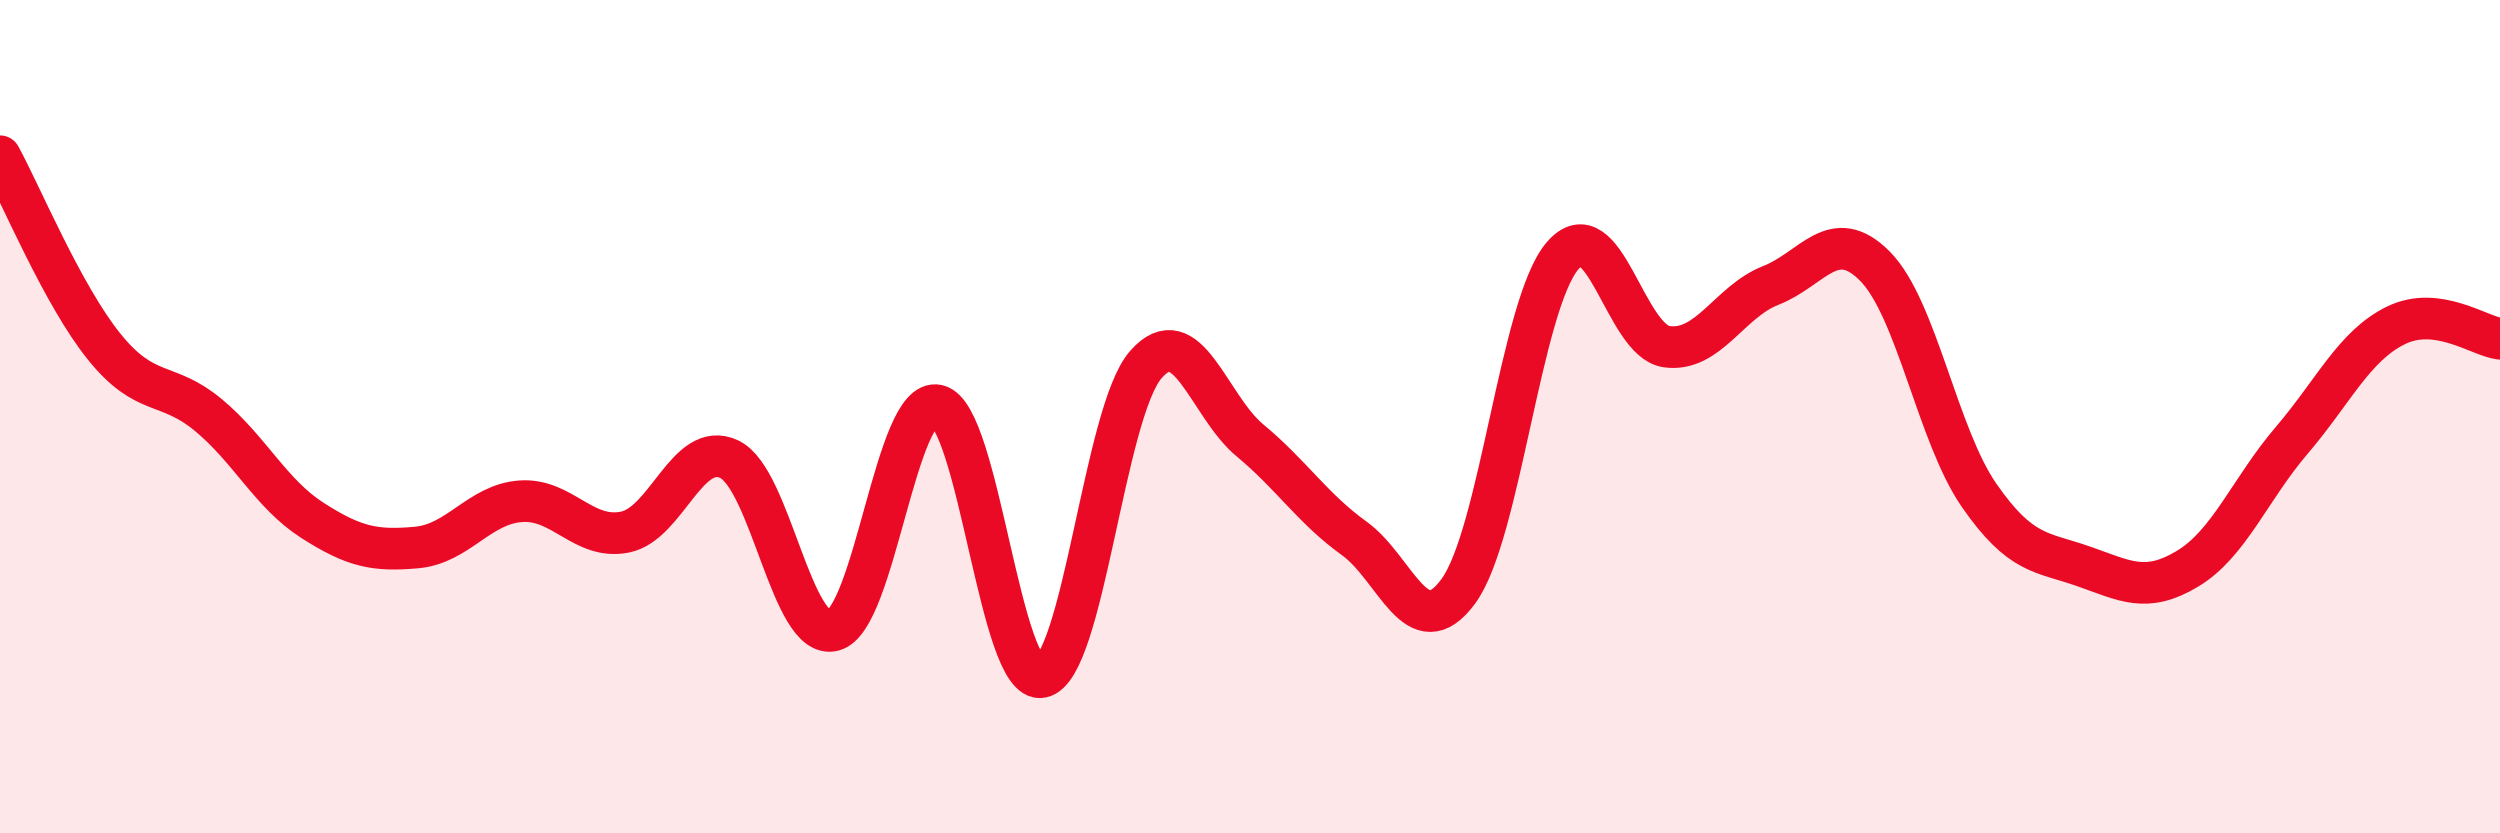
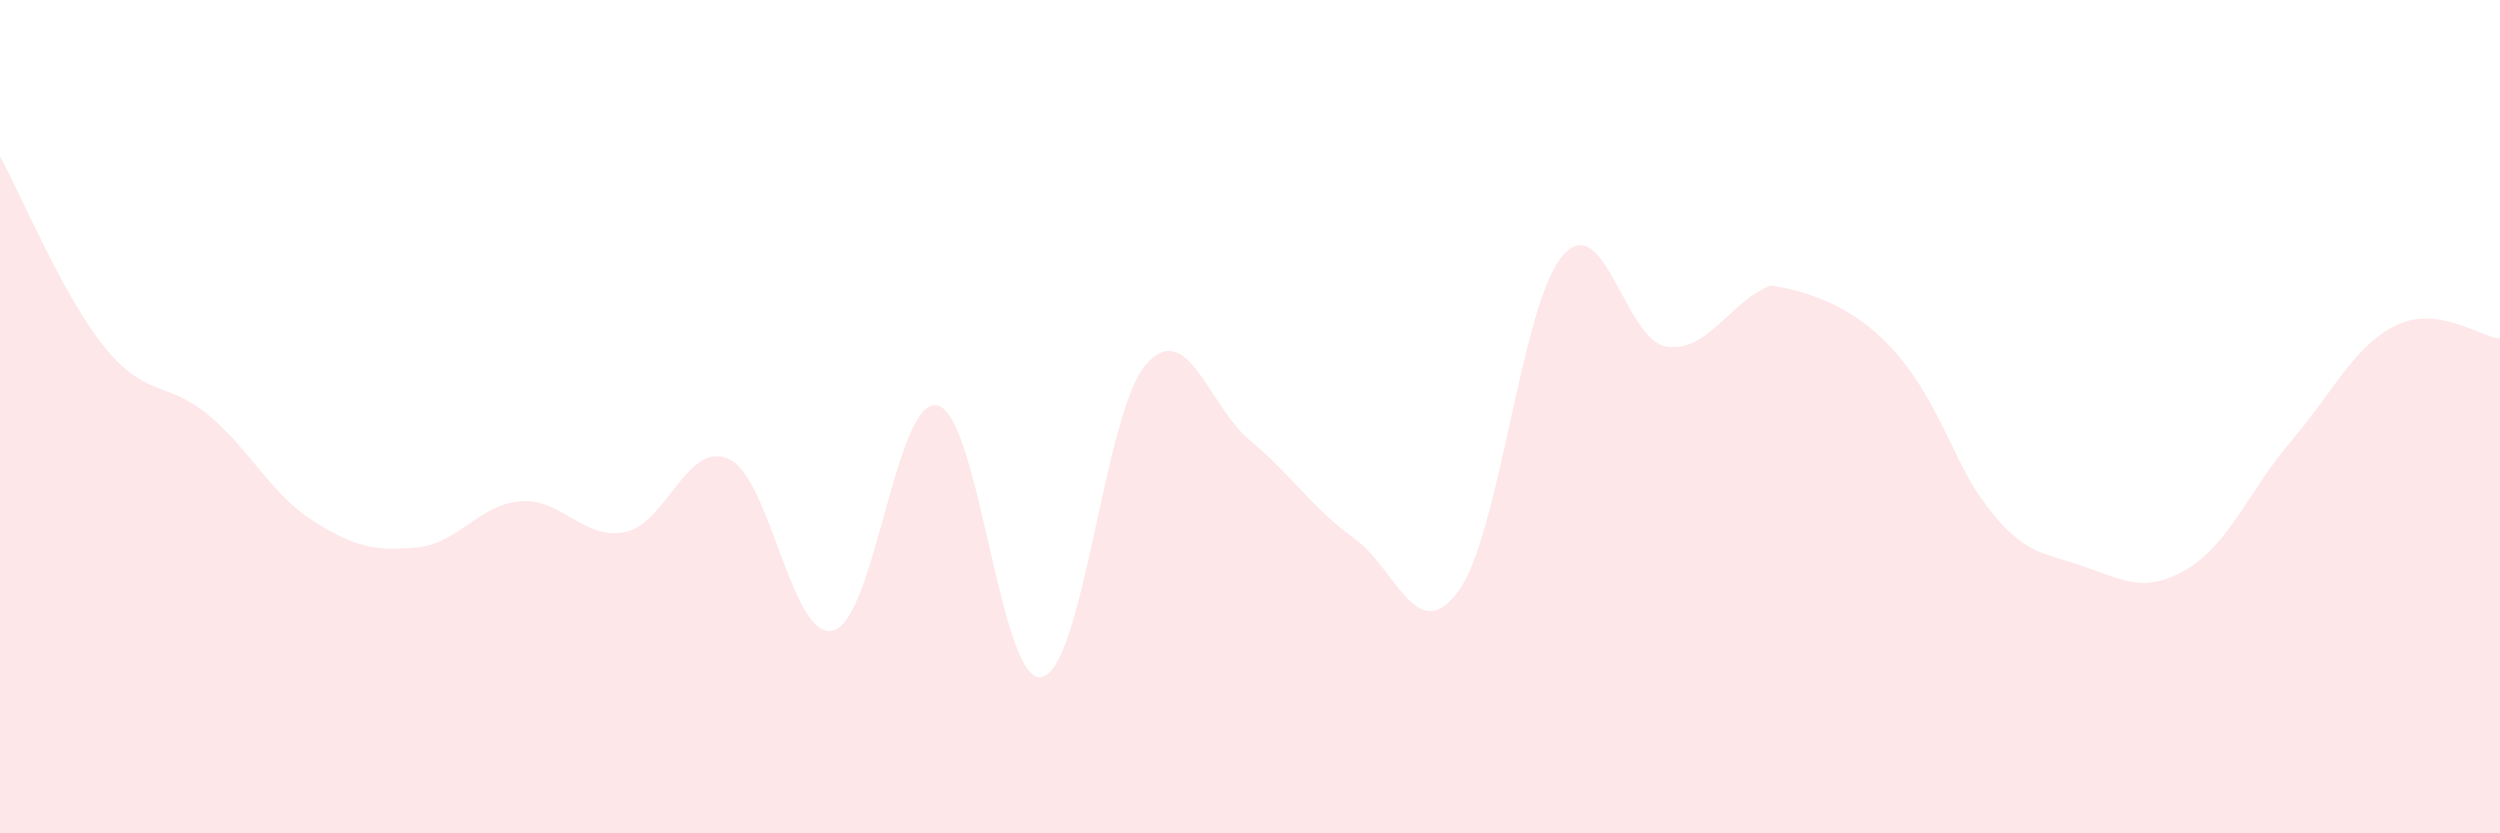
<svg xmlns="http://www.w3.org/2000/svg" width="60" height="20" viewBox="0 0 60 20">
-   <path d="M 0,3.75 C 0.5,4.66 1.5,7.08 2.5,8.32 C 3.5,9.56 4,9.13 5,9.96 C 6,10.79 6.5,11.85 7.5,12.49 C 8.5,13.13 9,13.23 10,13.14 C 11,13.05 11.5,12.1 12.5,12.03 C 13.5,11.96 14,12.97 15,12.77 C 16,12.57 16.5,10.55 17.5,11.02 C 18.5,11.49 19,15.39 20,15.13 C 21,14.87 21.5,9.51 22.5,9.73 C 23.5,9.95 24,16.45 25,16.25 C 26,16.05 26.5,9.89 27.5,8.75 C 28.5,7.61 29,9.74 30,10.57 C 31,11.4 31.5,12.2 32.5,12.92 C 33.5,13.64 34,15.55 35,14.19 C 36,12.83 36.5,7.31 37.5,6.14 C 38.5,4.97 39,8.18 40,8.32 C 41,8.46 41.5,7.24 42.5,6.85 C 43.5,6.46 44,5.38 45,6.39 C 46,7.4 46.5,10.45 47.5,11.89 C 48.5,13.33 49,13.24 50,13.59 C 51,13.94 51.5,14.25 52.5,13.65 C 53.5,13.05 54,11.74 55,10.57 C 56,9.4 56.5,8.3 57.5,7.81 C 58.5,7.32 59.5,8.07 60,8.13L60 20L0 20Z" fill="#EB0A25" opacity="0.1" stroke-linecap="round" stroke-linejoin="round" />
-   <path d="M 0,3.75 C 0.5,4.66 1.5,7.08 2.5,8.32 C 3.5,9.56 4,9.13 5,9.96 C 6,10.79 6.5,11.85 7.5,12.49 C 8.5,13.13 9,13.23 10,13.14 C 11,13.05 11.5,12.1 12.5,12.03 C 13.5,11.96 14,12.97 15,12.77 C 16,12.57 16.5,10.55 17.5,11.02 C 18.5,11.49 19,15.39 20,15.13 C 21,14.87 21.5,9.51 22.5,9.73 C 23.5,9.95 24,16.45 25,16.25 C 26,16.05 26.5,9.89 27.5,8.75 C 28.5,7.61 29,9.74 30,10.57 C 31,11.4 31.5,12.2 32.5,12.92 C 33.5,13.64 34,15.55 35,14.19 C 36,12.83 36.5,7.31 37.5,6.14 C 38.5,4.97 39,8.18 40,8.32 C 41,8.46 41.5,7.24 42.5,6.85 C 43.5,6.46 44,5.38 45,6.39 C 46,7.4 46.5,10.45 47.5,11.89 C 48.5,13.33 49,13.24 50,13.59 C 51,13.94 51.5,14.25 52.5,13.65 C 53.5,13.05 54,11.74 55,10.57 C 56,9.4 56.5,8.3 57.5,7.81 C 58.5,7.32 59.5,8.07 60,8.13" stroke="#EB0A25" stroke-width="1" fill="none" stroke-linecap="round" stroke-linejoin="round" />
+   <path d="M 0,3.75 C 0.5,4.66 1.5,7.08 2.5,8.32 C 3.5,9.56 4,9.13 5,9.96 C 6,10.79 6.5,11.85 7.5,12.49 C 8.5,13.13 9,13.23 10,13.14 C 11,13.05 11.5,12.1 12.5,12.03 C 13.5,11.96 14,12.97 15,12.77 C 16,12.57 16.5,10.55 17.5,11.02 C 18.5,11.49 19,15.39 20,15.13 C 21,14.87 21.5,9.51 22.5,9.73 C 23.5,9.95 24,16.45 25,16.25 C 26,16.05 26.5,9.89 27.5,8.75 C 28.5,7.61 29,9.74 30,10.57 C 31,11.4 31.5,12.2 32.5,12.92 C 33.5,13.64 34,15.55 35,14.19 C 36,12.83 36.5,7.31 37.5,6.14 C 38.5,4.97 39,8.18 40,8.32 C 41,8.46 41.5,7.24 42.5,6.85 C 46,7.4 46.5,10.45 47.5,11.89 C 48.5,13.33 49,13.24 50,13.59 C 51,13.94 51.5,14.25 52.5,13.65 C 53.5,13.05 54,11.74 55,10.57 C 56,9.4 56.5,8.3 57.5,7.81 C 58.5,7.32 59.5,8.07 60,8.13L60 20L0 20Z" fill="#EB0A25" opacity="0.1" stroke-linecap="round" stroke-linejoin="round" />
</svg>